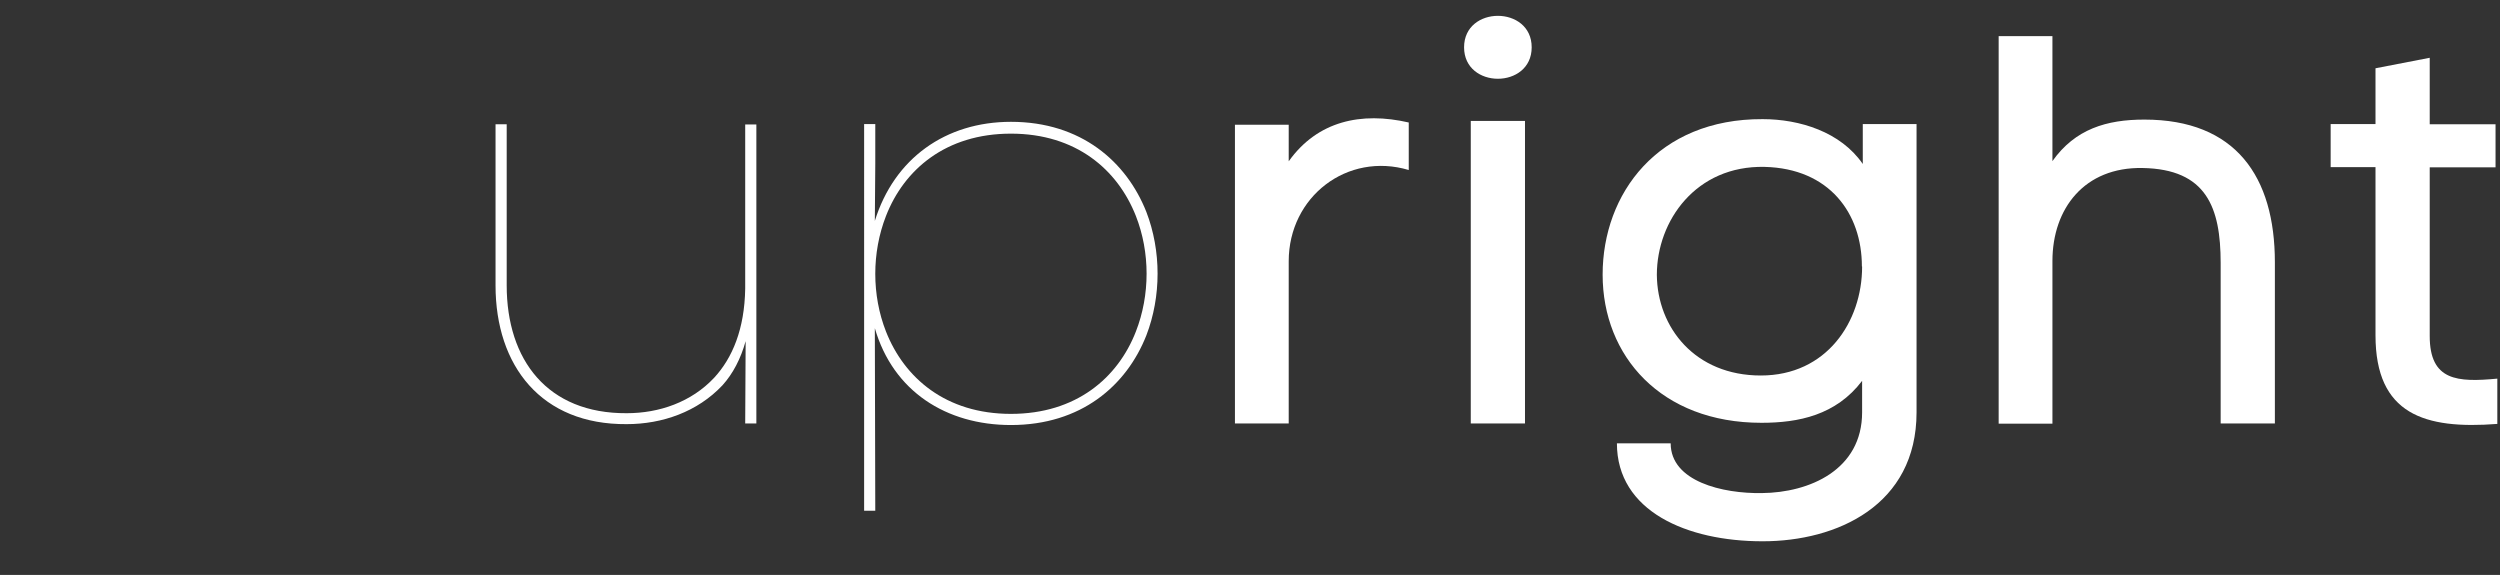
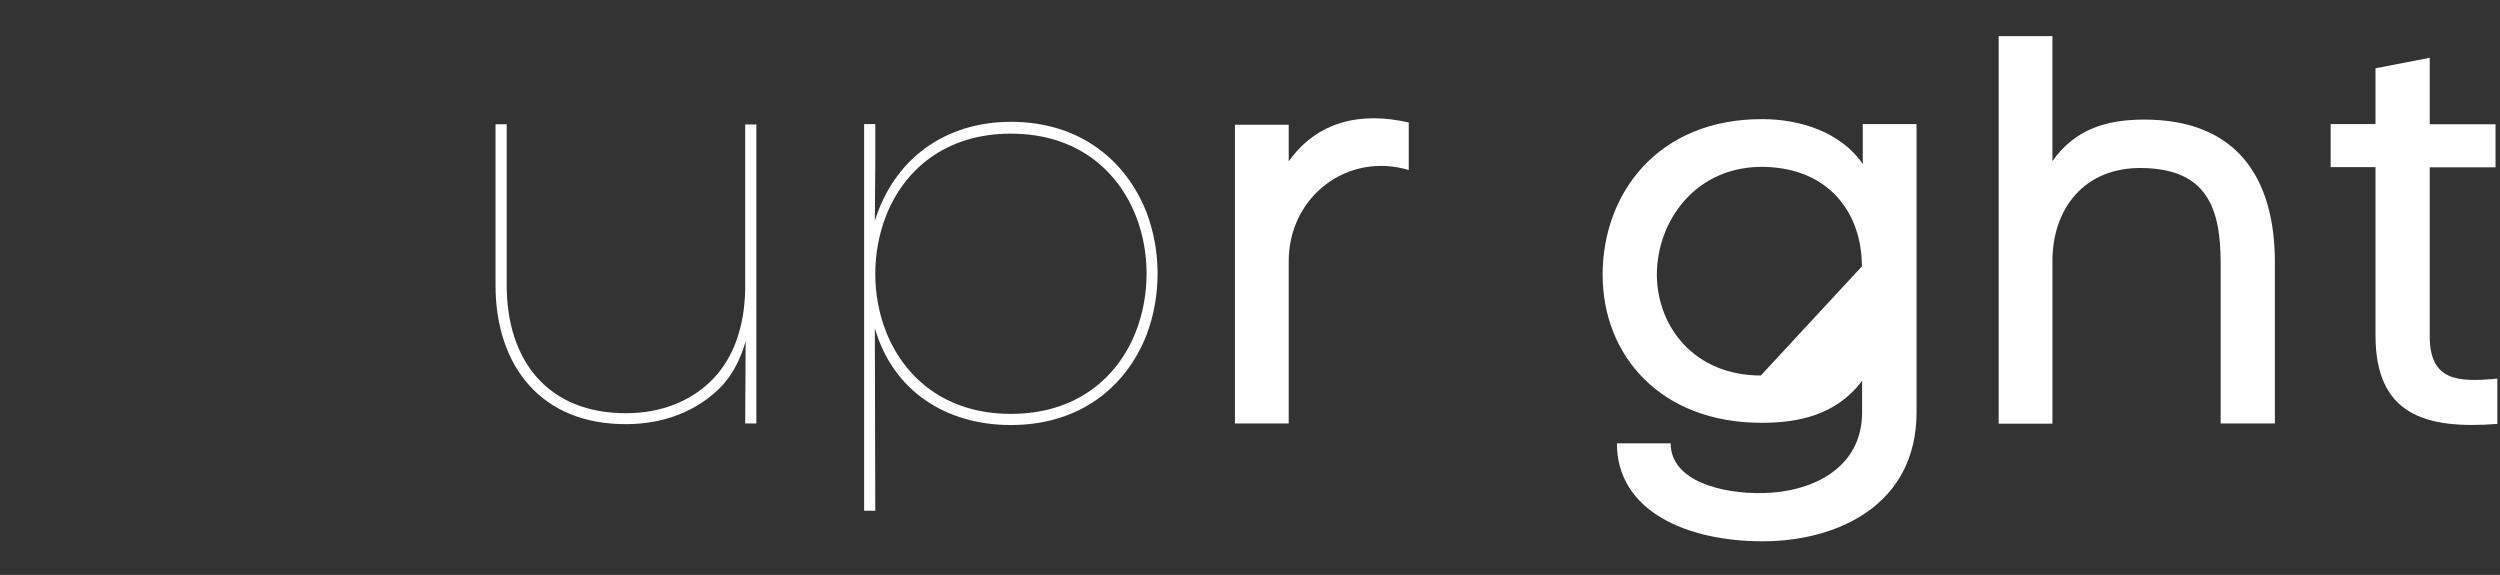
<svg xmlns="http://www.w3.org/2000/svg" id="Ebene_2" viewBox="0 0 112.05 25.77">
  <rect x="0" y="0" width="112.05" height="25.77" fill="#333333" stroke="none" />
  <g id="Ebene_1-2">
    <path d="m33.9,5.56v13.42h-.5l.02-3.69c-.22.79-.57,1.46-1.04,1.98-1.12,1.19-2.7,1.74-4.29,1.74-3.82.03-5.88-2.6-5.88-6.22v-7.22h.5v7.22c0,3.35,1.83,5.75,5.38,5.73,1.46,0,2.9-.5,3.92-1.59.82-.89,1.36-2.18,1.39-3.99v-7.36h.5Z" fill="#fff" />
    <path d="m39.21,14.71l.02,8.18h-.5V5.56h.5v1.79l-.02,2.55c.87-2.8,3.17-4.44,6.1-4.44,3.15,0,5.18,1.79,6.07,4.04.67,1.74.67,3.79,0,5.53-.89,2.26-2.93,4.02-6.07,4.02-2.9,0-5.28-1.51-6.1-4.34Zm.5.15c.82,2.08,2.68,3.69,5.6,3.69s4.79-1.61,5.6-3.69c.64-1.64.64-3.55,0-5.18-.82-2.08-2.68-3.69-5.6-3.69s-4.79,1.61-5.6,3.69c-.64,1.64-.64,3.55,0,5.18Z" fill="#fff" />
    <path d="m57.76,5.59v1.64c1.29-1.81,3.25-2.23,5.38-1.74v2.13c-2.75-.82-5.38,1.19-5.38,4.09v7.27h-2.41V5.59h2.41Z" fill="#fff" />
-     <path d="m68.65,2.12c0,1.88-3.03,1.88-3.03,0s3.03-1.88,3.03,0Zm-.3,3.3h-2.43v13.56h2.43V5.41Z" fill="#fff" />
-     <path d="m78.99,24.26c-3.37,0-6.52-1.34-6.52-4.39h2.41c0,1.71,2.33,2.26,4.09,2.23,2.13-.02,4.49-1.04,4.49-3.62v-1.41c-1.17,1.54-2.85,1.88-4.51,1.88-4.51,0-7.12-3-7.12-6.64s2.48-6.99,7.17-6.97c1.66,0,3.5.57,4.49,2.01v-1.79h2.41v12.92c0,4.17-3.57,5.78-6.89,5.78Zm4.46-12.32c0-2.38-1.46-4.39-4.36-4.46-3.07-.07-4.83,2.41-4.83,4.84.02,2.36,1.71,4.51,4.66,4.51s4.54-2.41,4.54-4.88Z" fill="#fff" />
+     <path d="m78.99,24.26c-3.37,0-6.52-1.34-6.52-4.39h2.41c0,1.71,2.33,2.26,4.09,2.23,2.13-.02,4.49-1.04,4.49-3.62v-1.41c-1.17,1.54-2.85,1.88-4.51,1.88-4.51,0-7.12-3-7.12-6.64s2.48-6.99,7.17-6.97c1.66,0,3.5.57,4.49,2.01v-1.79h2.41v12.92c0,4.17-3.57,5.78-6.89,5.78Zm4.46-12.32c0-2.38-1.46-4.39-4.36-4.46-3.07-.07-4.83,2.41-4.83,4.84.02,2.36,1.71,4.51,4.66,4.51Z" fill="#fff" />
    <path d="m91.99,7.22c1.02-1.44,2.43-1.86,4.12-1.86,4.09,0,5.85,2.55,5.85,6.4v7.22h-2.43v-7.19c0-2.5-.64-4.21-3.5-4.26-2.6-.05-4.04,1.81-4.04,4.17v7.29h-2.41V1.62h2.41v5.6Z" fill="#fff" />
    <path d="m108.9,2.59v2.98h2.95v1.93h-2.95v7.56c0,2.01,1.24,2.08,3.03,1.91v2.03c-3.25.25-5.46-.42-5.46-3.97v-7.54h-2.01v-1.93h2.01v-2.5l2.43-.47Z" fill="#fff" />
    <rect width="112.05" height="25.77" fill="none" />
  </g>
</svg>